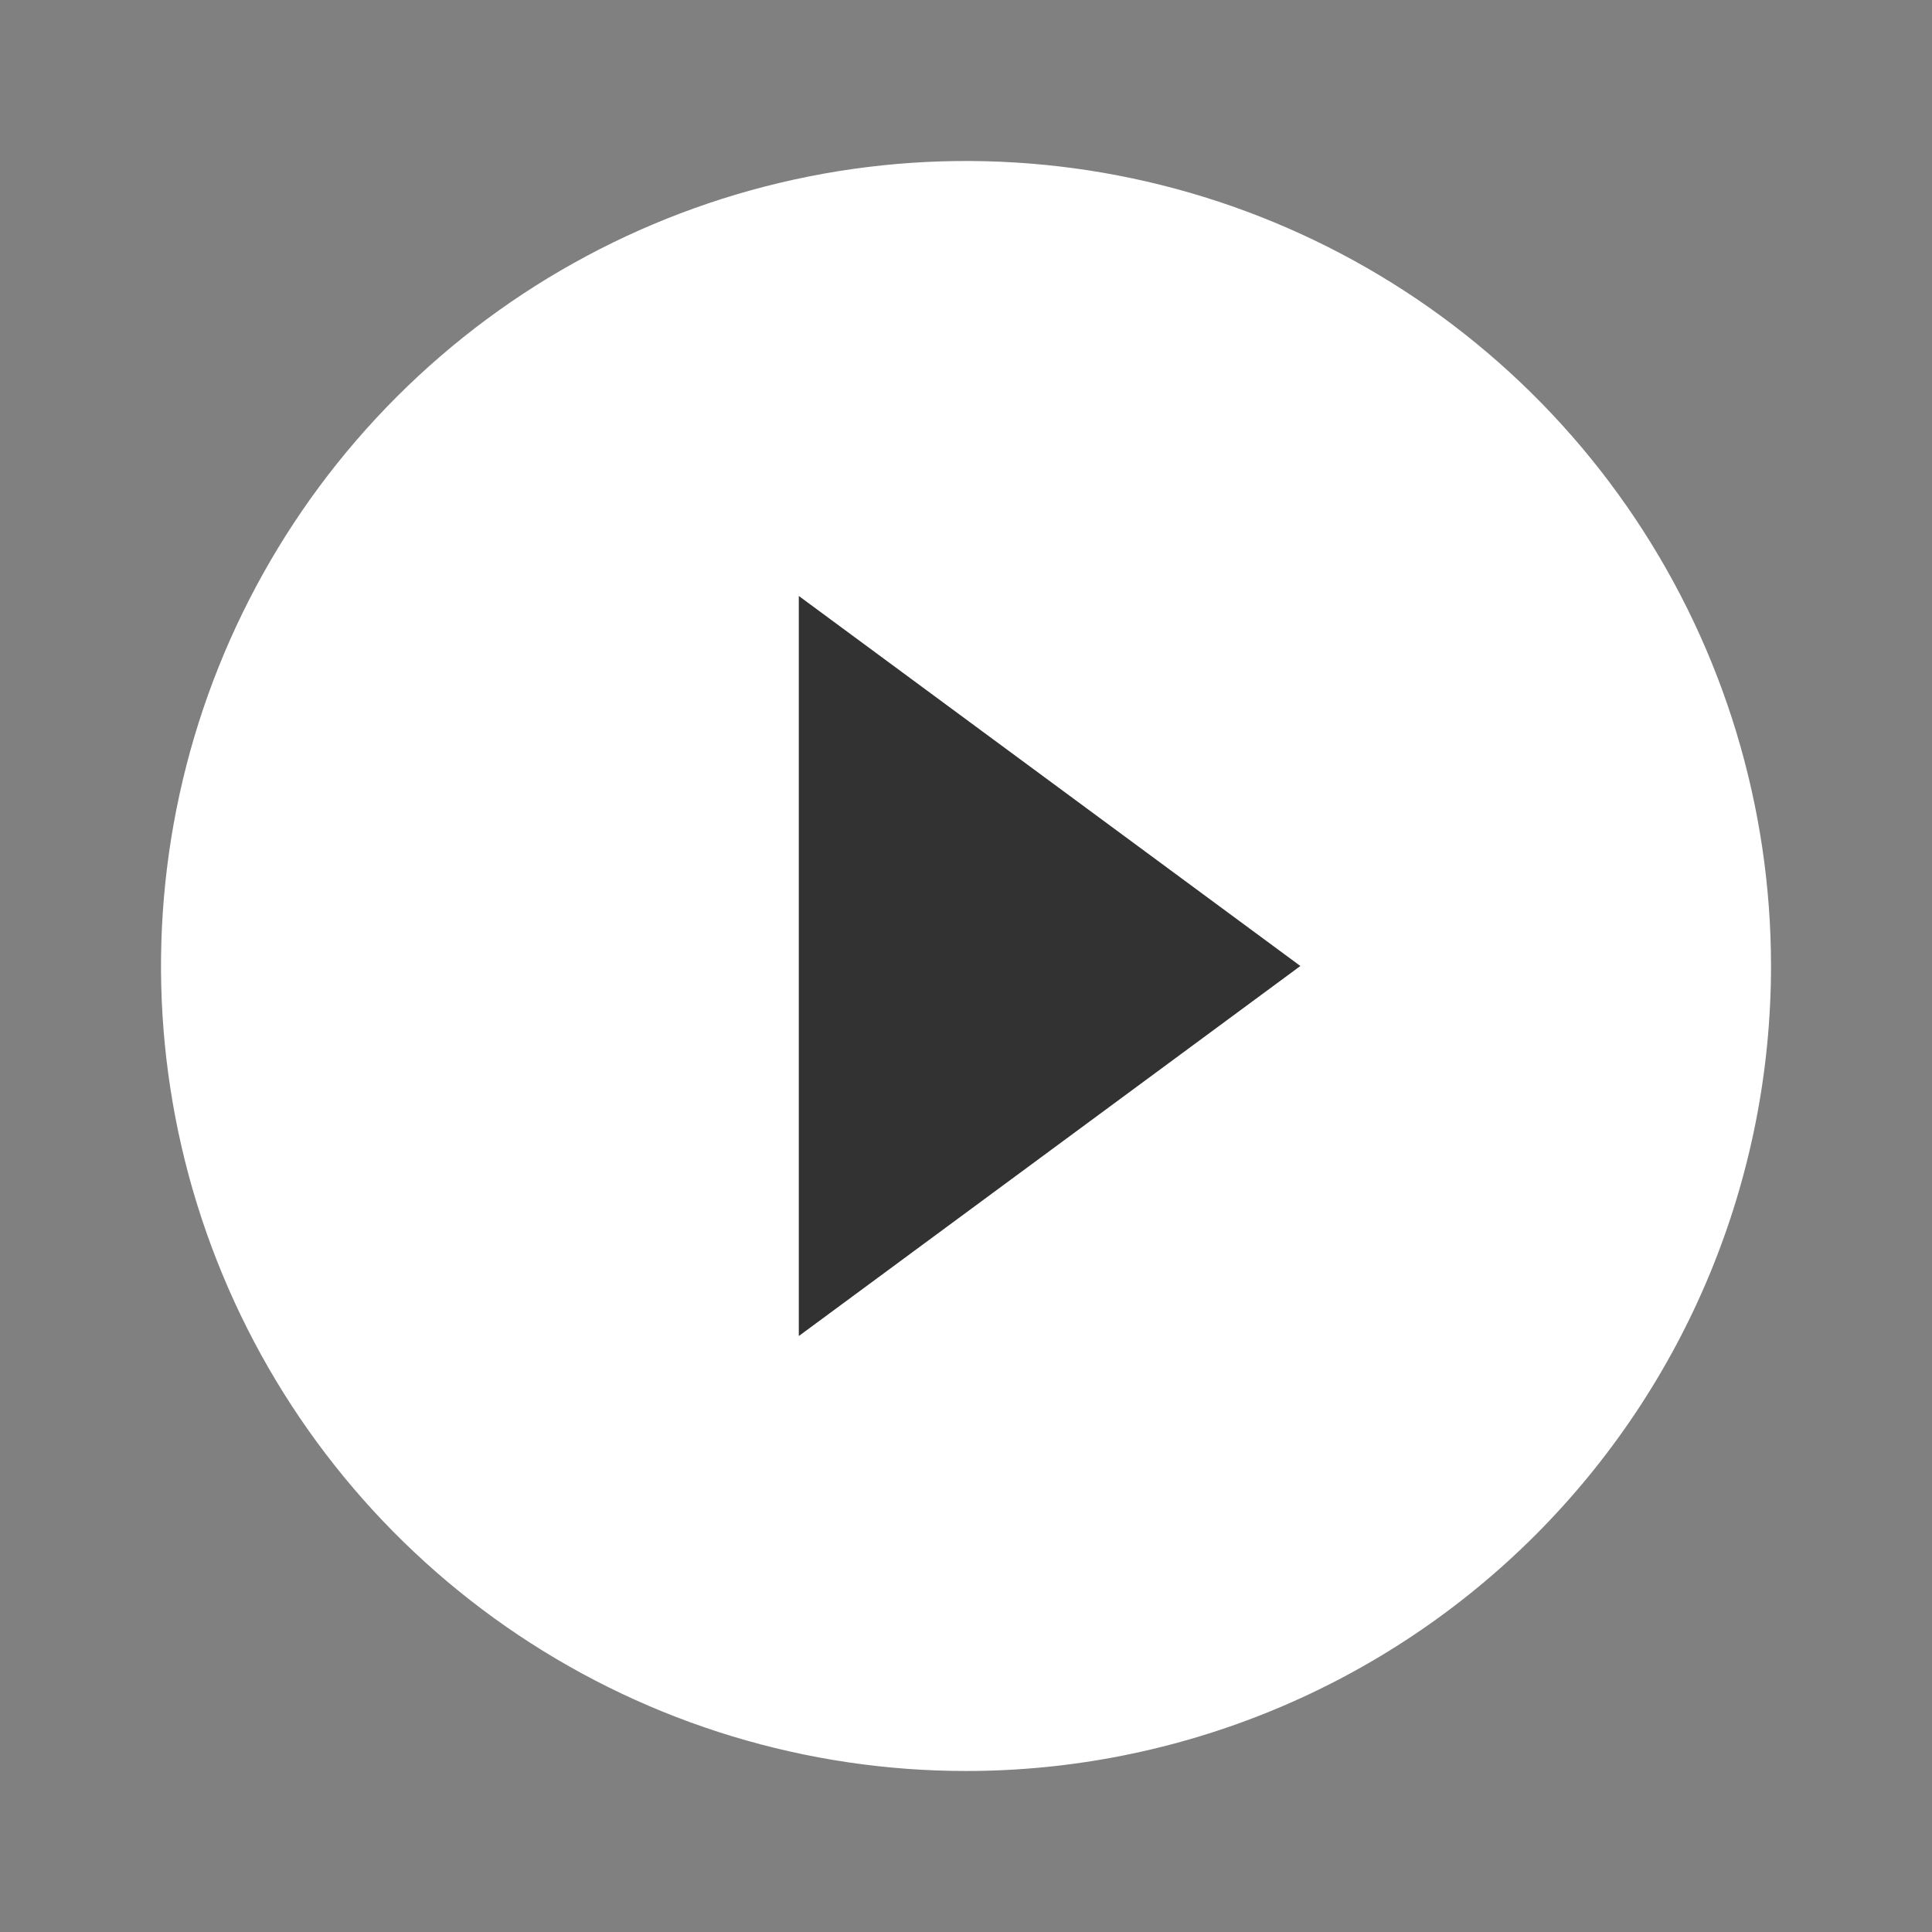
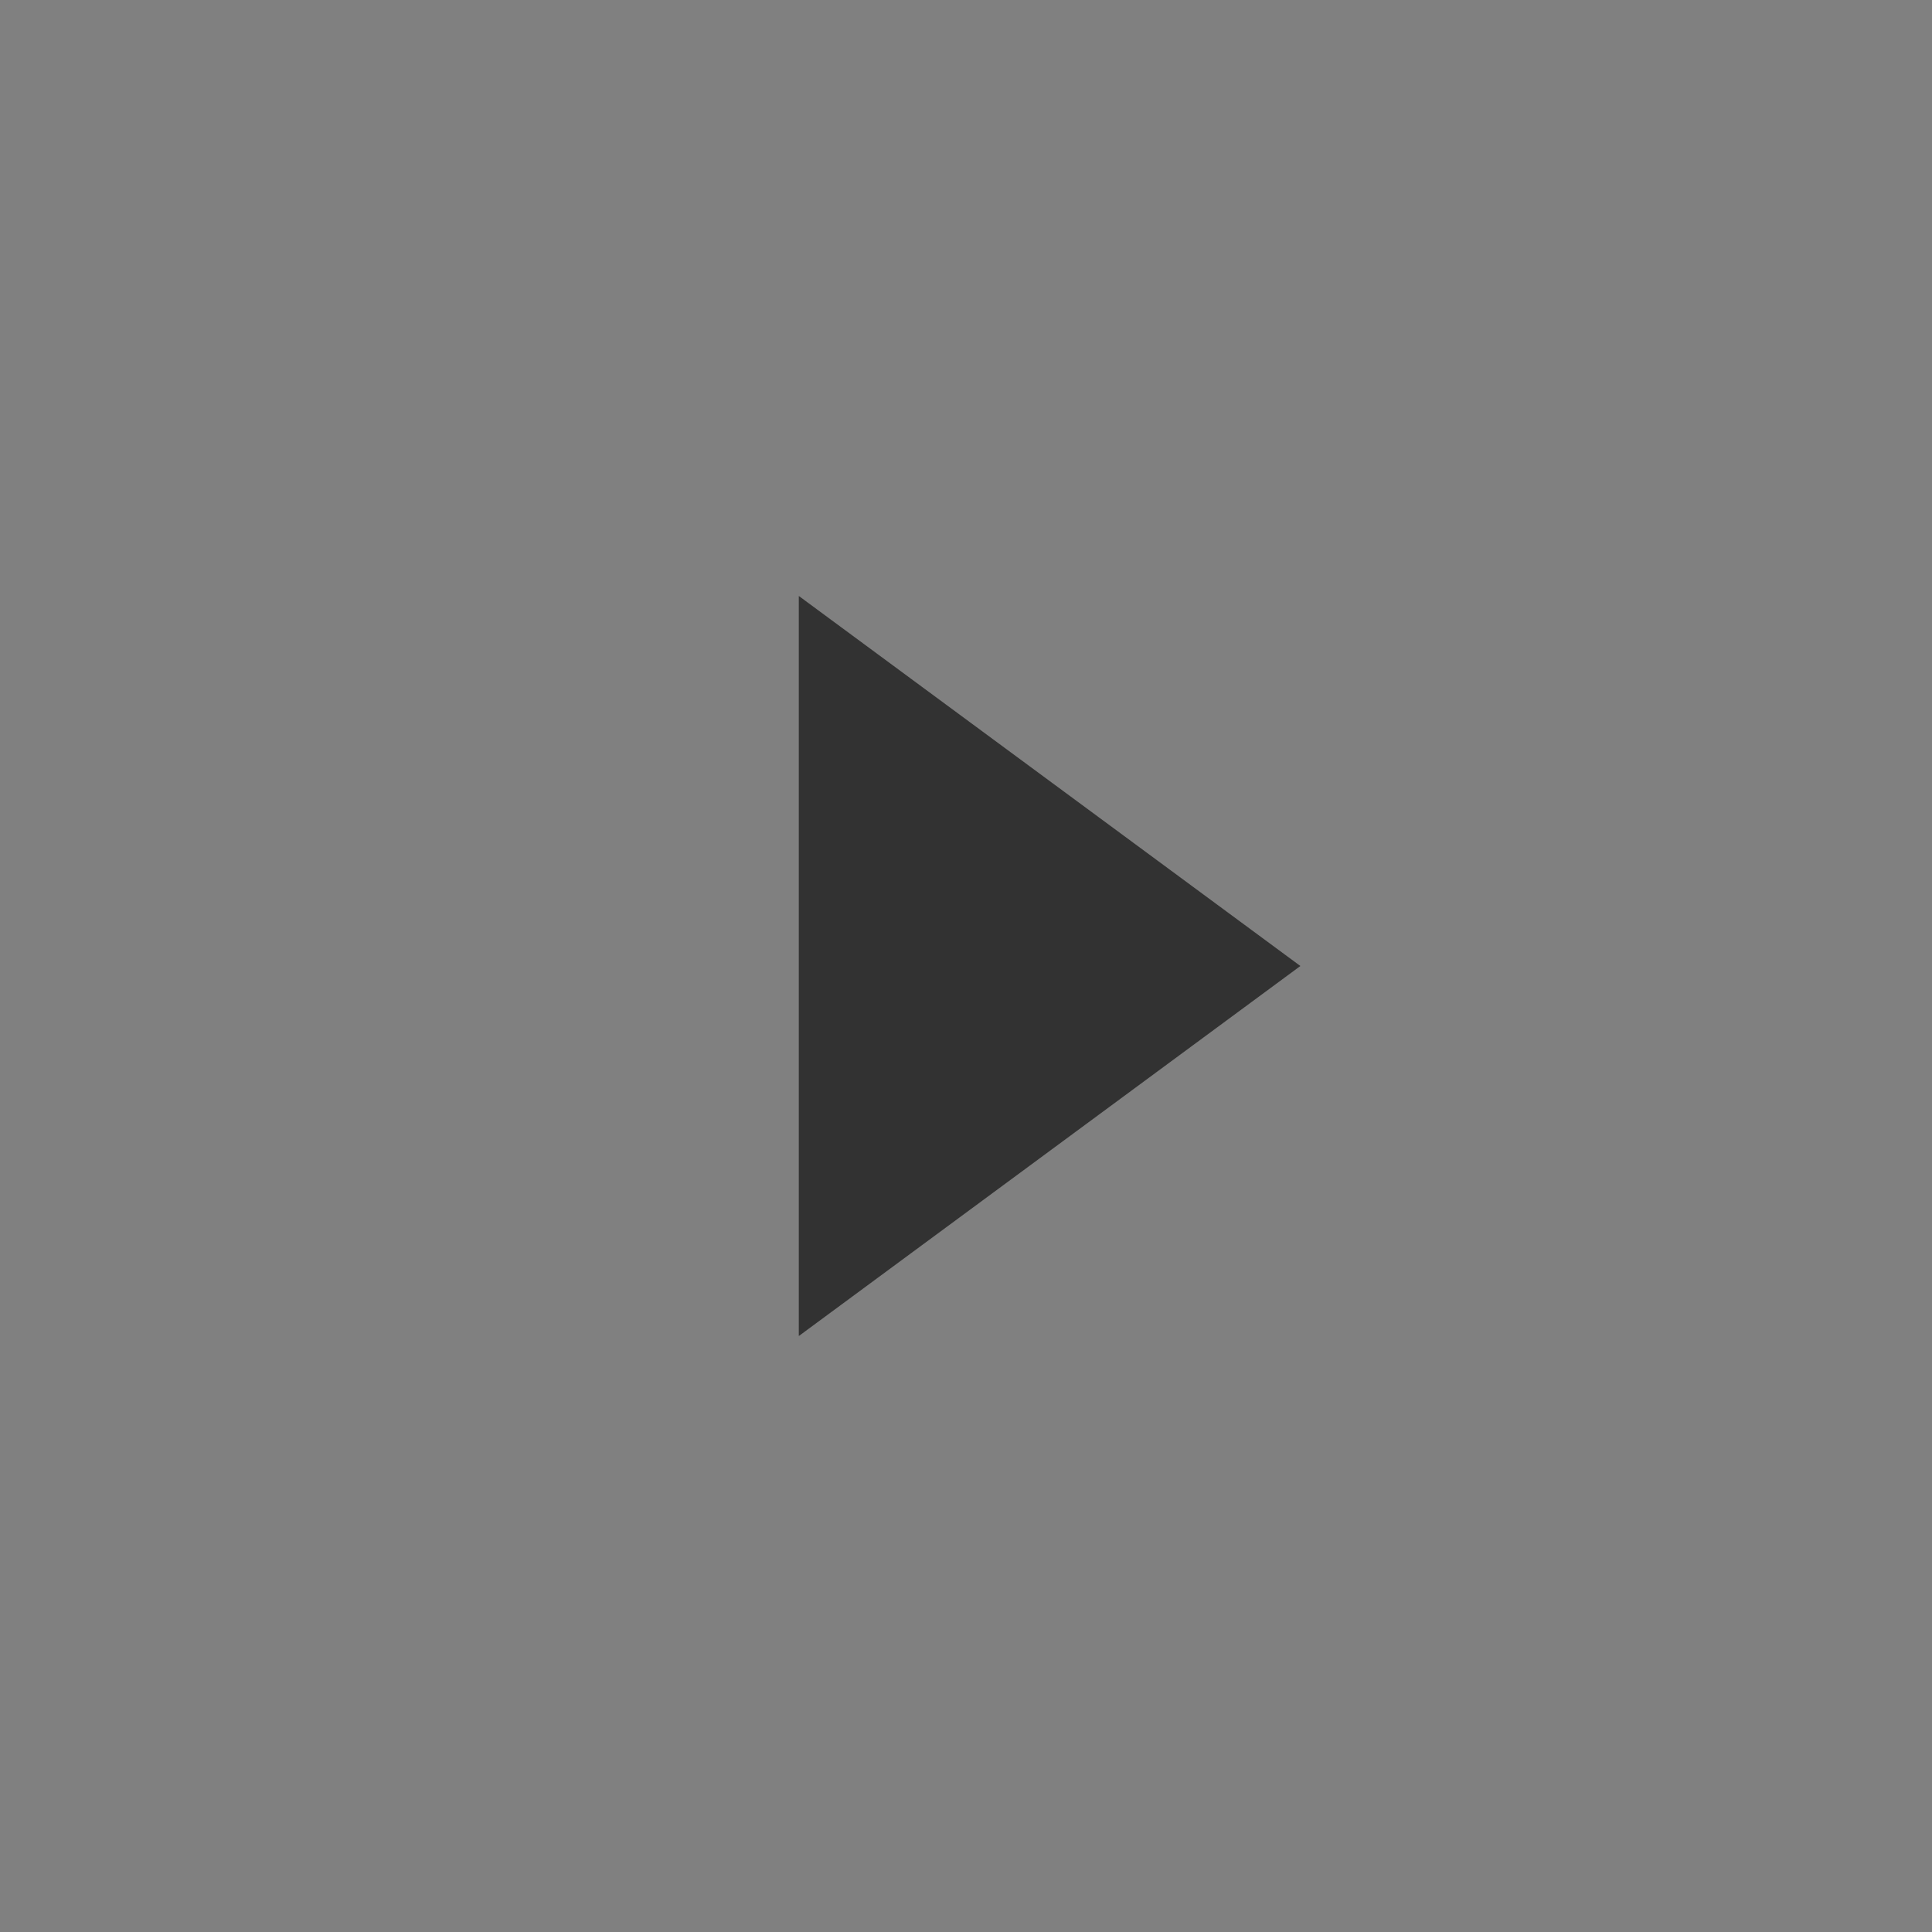
<svg xmlns="http://www.w3.org/2000/svg" width="104" height="104" viewBox="0 0 104 104" fill="none">
  <rect x="0" y="0" width="104" height="104" fill="#808080" stroke="none" />
-   <path d="M52 95.333C43.43 95.333 35.052 92.792 27.926 88.03C20.799 83.269 15.245 76.501 11.966 68.583C8.686 60.665 7.828 51.952 9.5 43.546C11.172 35.14 15.299 27.419 21.359 21.359C27.419 15.298 35.141 11.171 43.546 9.499C51.952 7.827 60.665 8.685 68.583 11.965C76.501 15.245 83.269 20.799 88.031 27.925C92.792 35.051 95.334 43.429 95.334 52C95.334 57.691 94.213 63.325 92.035 68.583C89.857 73.84 86.665 78.617 82.642 82.641C78.618 86.665 73.841 89.857 68.583 92.035C63.326 94.212 57.691 95.333 52 95.333ZM43.334 32.5V71.5L69.334 52L43.334 32.5Z" fill="white" />
  <path d="M70 52L43 71.919L43 32.081L70 52Z" fill="#323232" />
</svg>